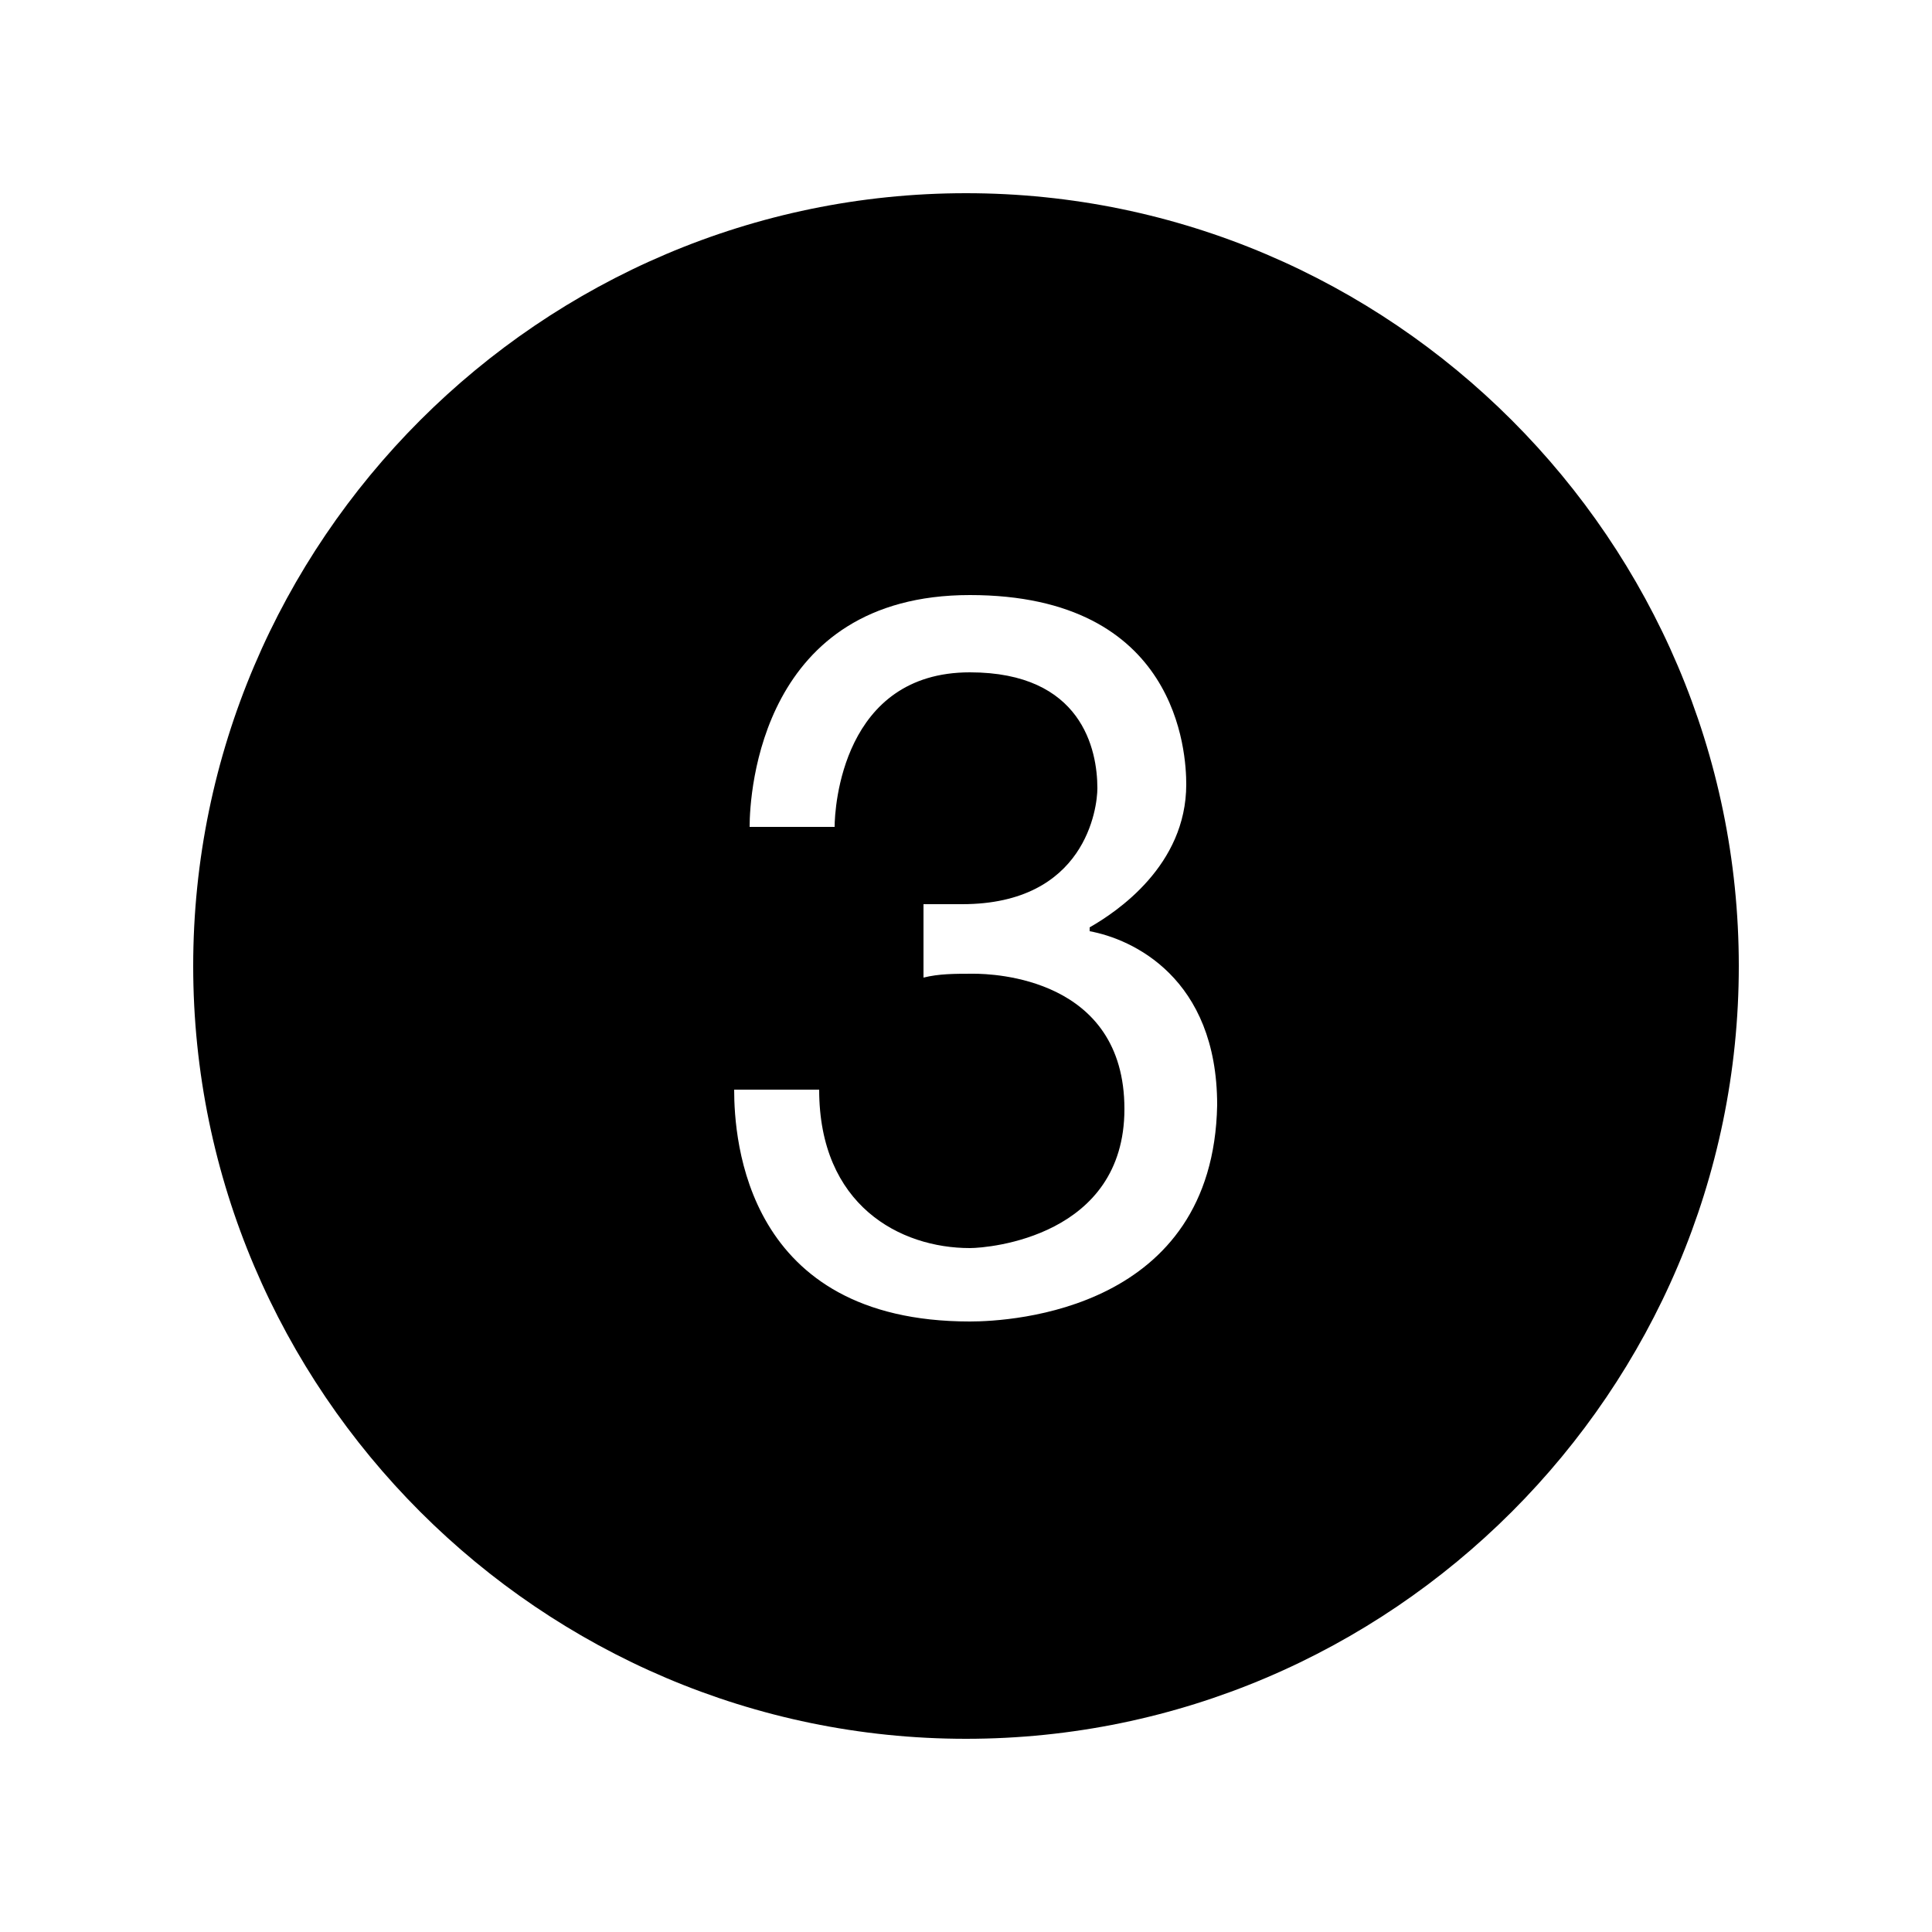
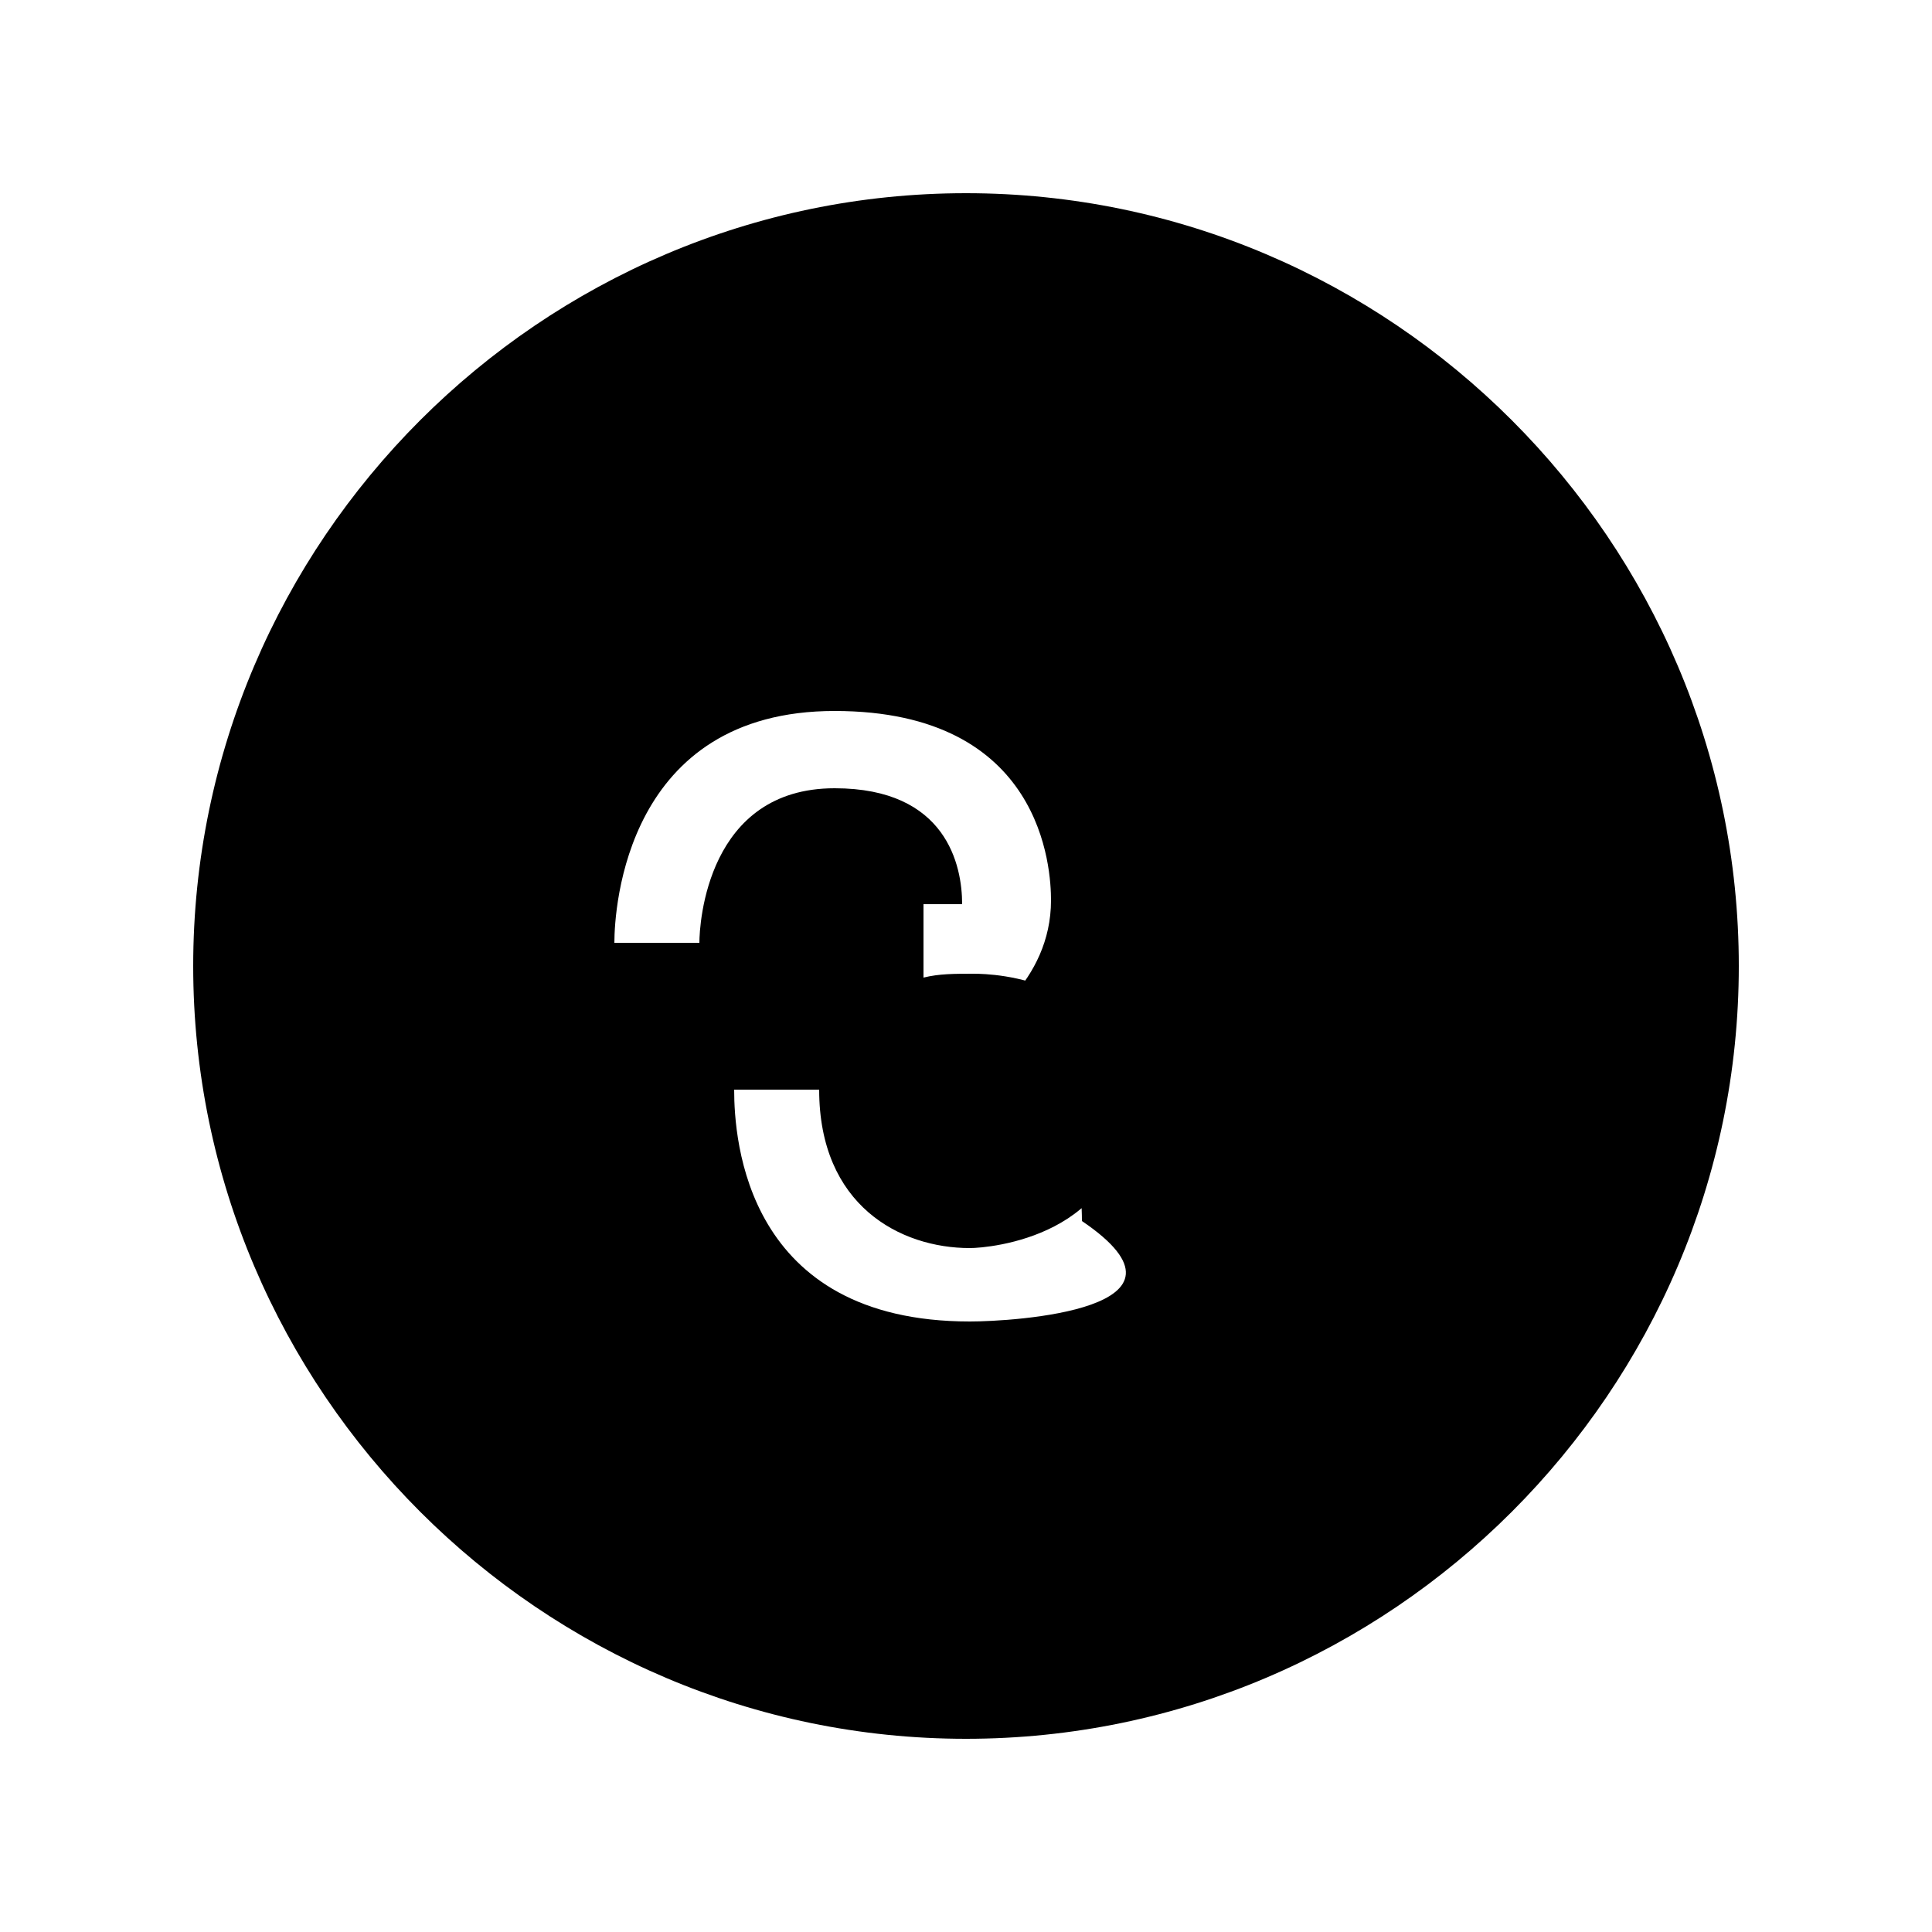
<svg xmlns="http://www.w3.org/2000/svg" viewBox="0 0 50 50" version="1">
-   <path d="M25,5C14,5,5,14,5,25s9,20,20,20s20-9,20-20S36,5,25,5z M25.1,34.2c-5.8,0-6.1-4.7-6.1-6h2.2c0,3,2.1,4.1,3.9,4.1 c0.5,0,4-0.3,4-3.6c0-3.4-3.4-3.5-3.9-3.5c-0.5,0-0.9,0-1.3,0.1v-1.9c0.1,0,1,0,1,0c3.2,0,3.5-2.5,3.5-3c0-1-0.4-3-3.3-3 c-3.3,0-3.5,3.5-3.5,4h-2.2c0-0.9,0.3-6,5.7-6c5.4,0,5.6,4.1,5.6,4.9c0,2.1-1.8,3.3-2.5,3.7v0.1c1.1,0.2,3.3,1.2,3.3,4.5 C31.4,33.9,26.2,34.2,25.1,34.2z" />
+   <path d="M25,5C14,5,5,14,5,25s9,20,20,20s20-9,20-20S36,5,25,5z M25.1,34.2c-5.8,0-6.1-4.7-6.1-6h2.2c0,3,2.1,4.1,3.9,4.1 c0.5,0,4-0.3,4-3.6c0-3.4-3.4-3.5-3.9-3.5c-0.5,0-0.9,0-1.3,0.1v-1.9c0.1,0,1,0,1,0c0-1-0.4-3-3.3-3 c-3.3,0-3.5,3.5-3.5,4h-2.2c0-0.9,0.3-6,5.7-6c5.4,0,5.6,4.1,5.6,4.9c0,2.1-1.8,3.3-2.5,3.7v0.1c1.1,0.2,3.3,1.2,3.3,4.5 C31.4,33.9,26.2,34.2,25.1,34.2z" />
</svg>